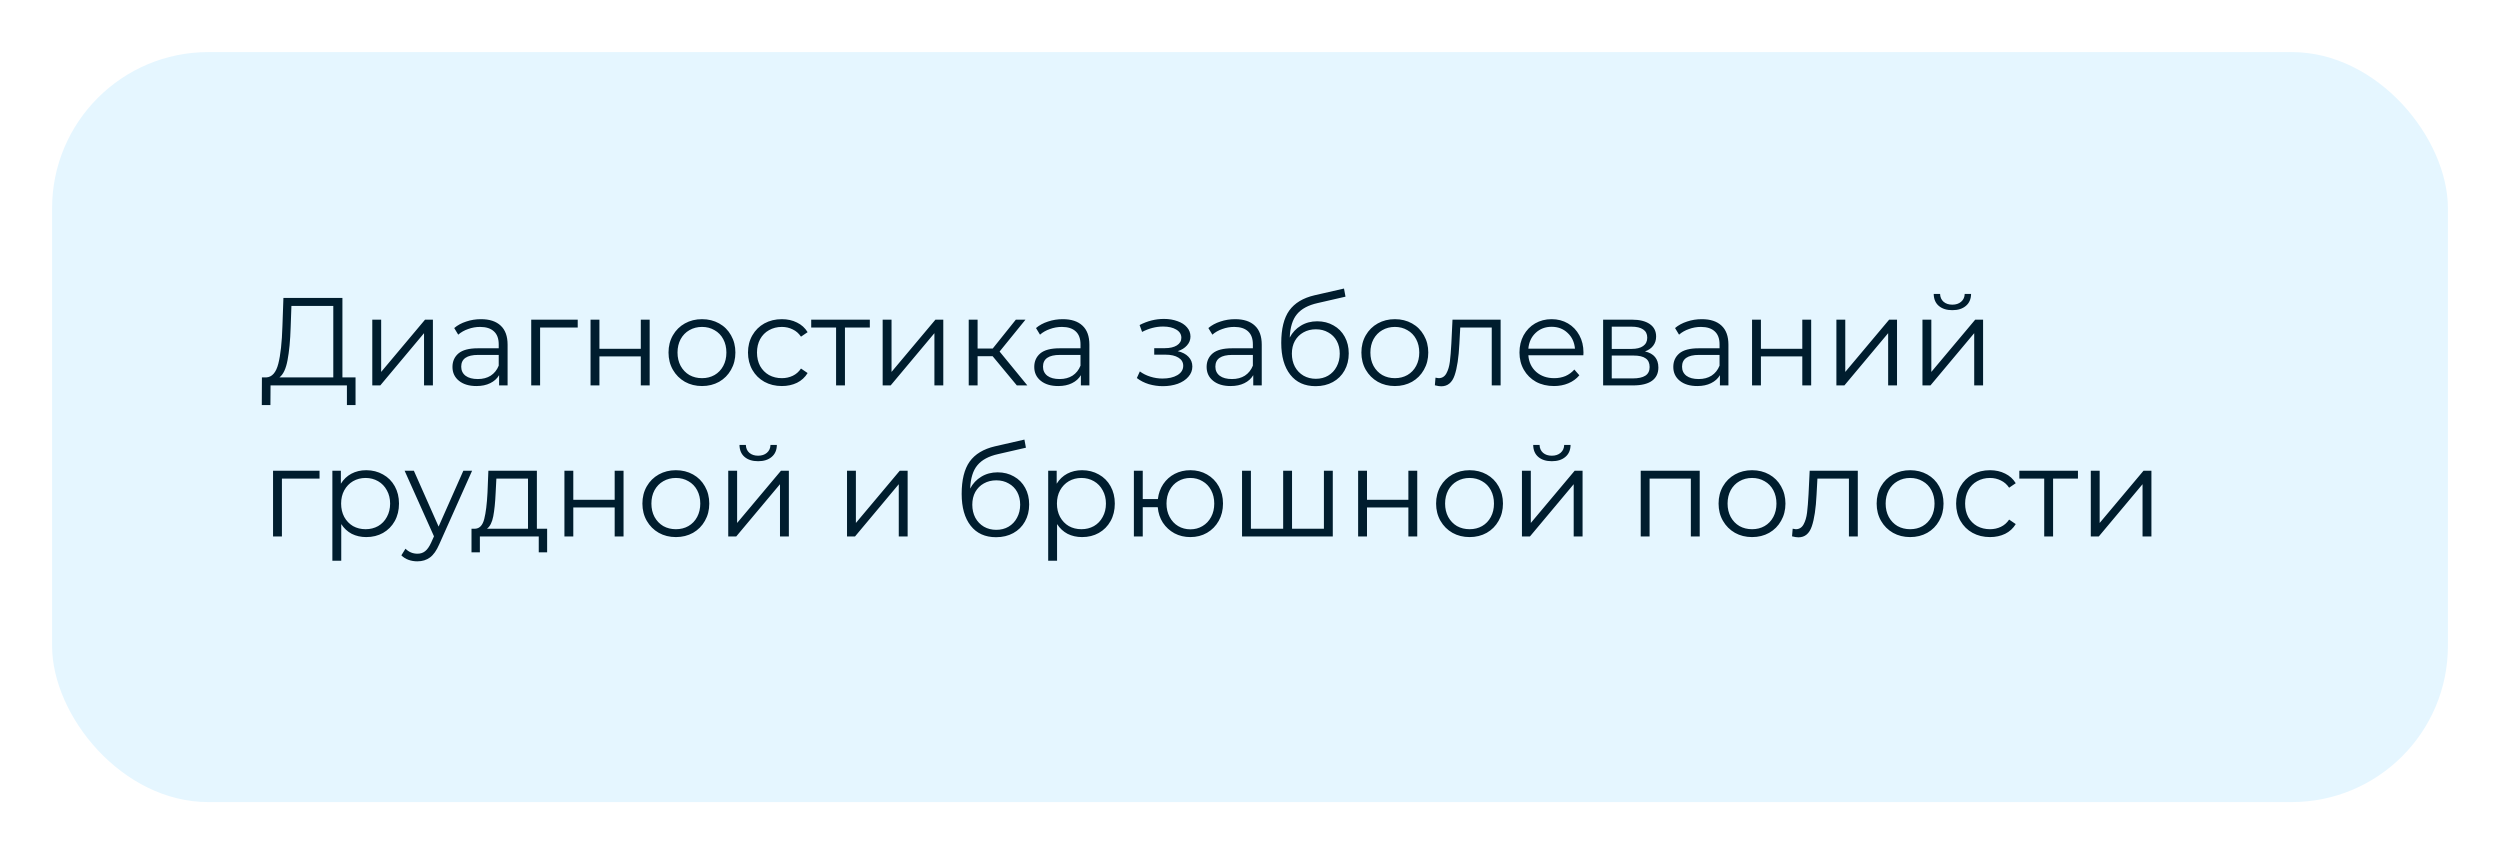
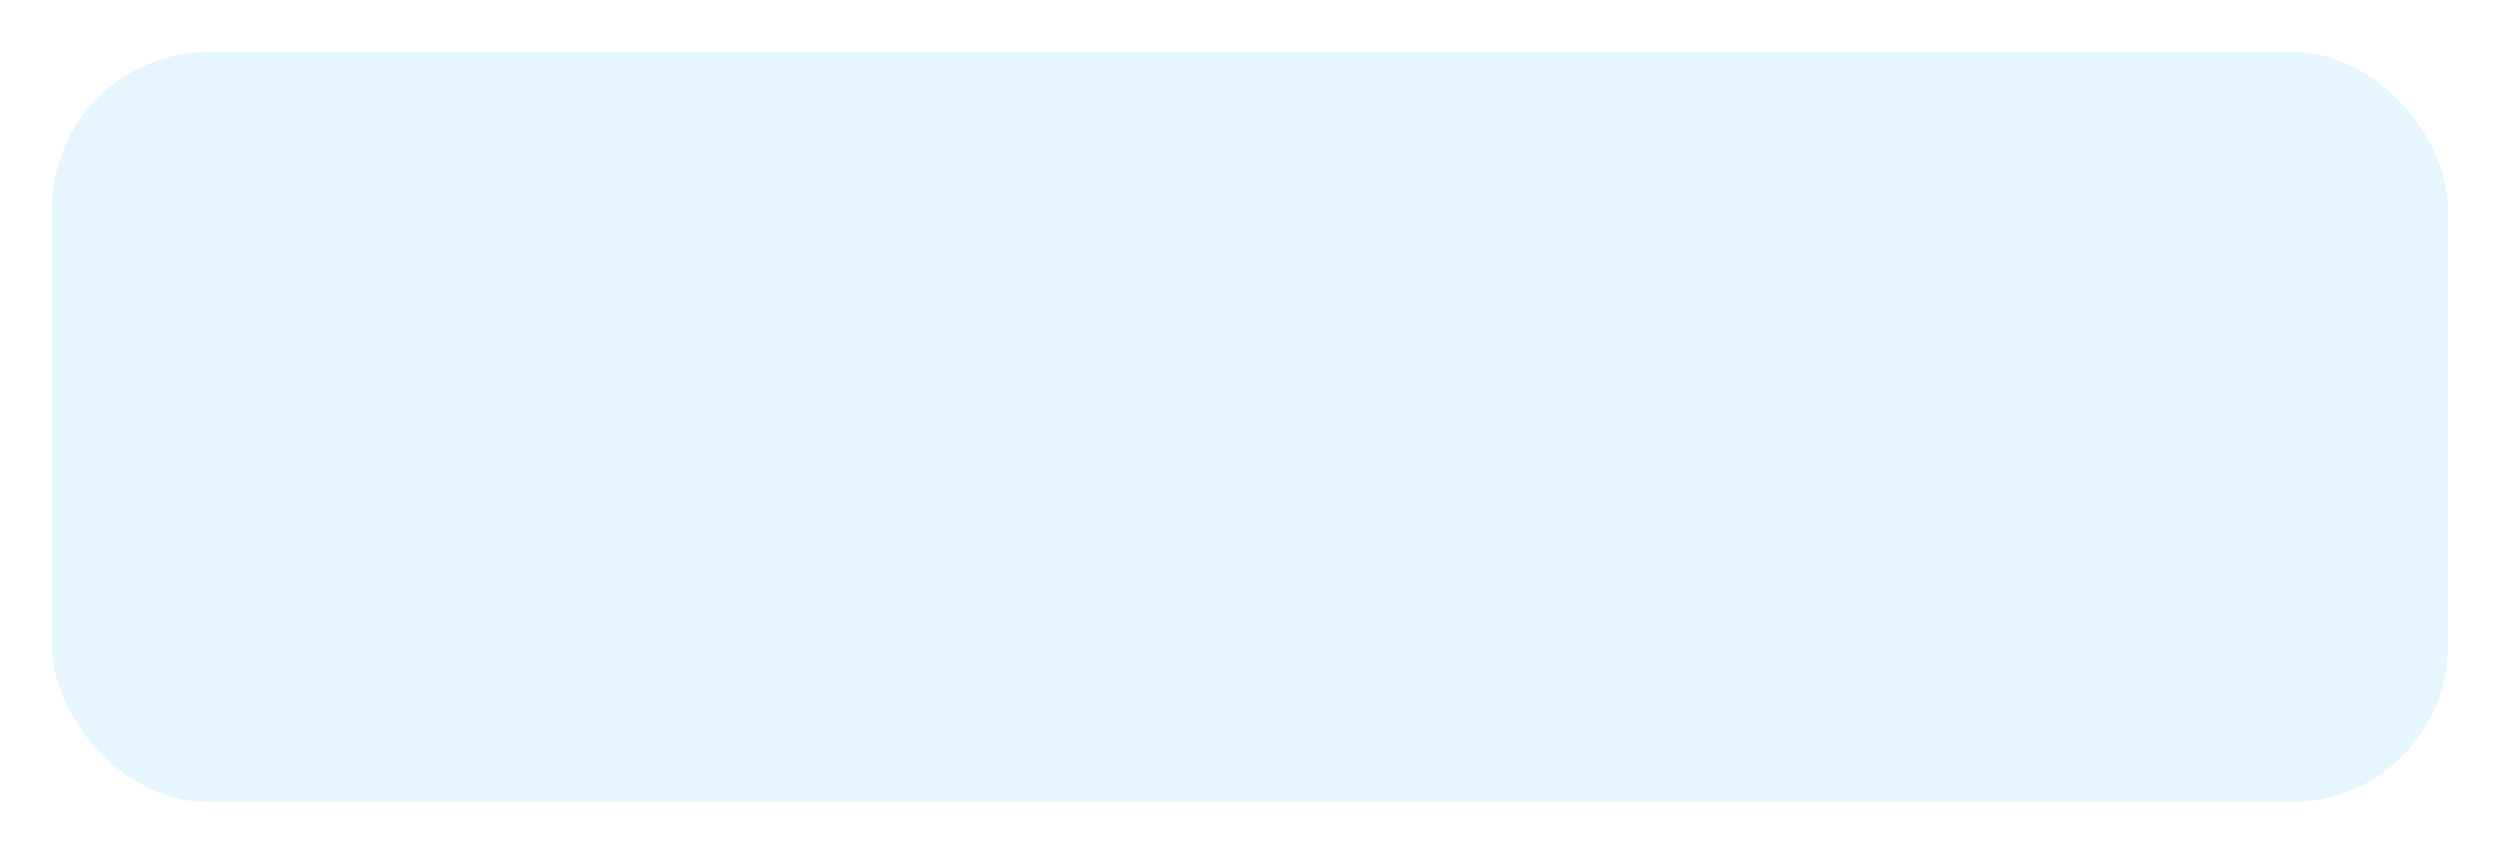
<svg xmlns="http://www.w3.org/2000/svg" width="480" height="164" viewBox="0 0 480 164" fill="none">
  <g filter="url(#filter0_d)">
    <rect x="8" y="8" width="460" height="144" rx="30" fill="#E5F6FF" />
  </g>
-   <path d="M68.264 72.464V77.768H66.608V74H51.944L51.92 77.768H50.264L50.288 72.464H51.128C52.232 72.4 53 71.528 53.432 69.848C53.864 68.152 54.128 65.752 54.224 62.648L54.416 57.2H65.744V72.464H68.264ZM55.808 62.816C55.728 65.376 55.528 67.488 55.208 69.152C54.904 70.8 54.384 71.904 53.648 72.464H63.992V58.736H55.952L55.808 62.816ZM71.479 61.376H73.183V71.408L81.607 61.376H83.119V74H81.415V63.968L73.015 74H71.479V61.376ZM92.346 61.28C93.994 61.28 95.258 61.696 96.138 62.528C97.018 63.344 97.458 64.56 97.458 66.176V74H95.826V72.032C95.442 72.688 94.874 73.2 94.122 73.568C93.386 73.936 92.506 74.12 91.482 74.12C90.074 74.12 88.954 73.784 88.122 73.112C87.29 72.44 86.874 71.552 86.874 70.448C86.874 69.376 87.258 68.512 88.026 67.856C88.81 67.2 90.05 66.872 91.746 66.872H95.754V66.104C95.754 65.016 95.45 64.192 94.842 63.632C94.234 63.056 93.346 62.768 92.178 62.768C91.378 62.768 90.61 62.904 89.874 63.176C89.138 63.432 88.506 63.792 87.978 64.256L87.21 62.984C87.85 62.44 88.618 62.024 89.514 61.736C90.41 61.432 91.354 61.28 92.346 61.28ZM91.746 72.776C92.706 72.776 93.53 72.56 94.218 72.128C94.906 71.68 95.418 71.04 95.754 70.208V68.144H91.794C89.634 68.144 88.554 68.896 88.554 70.4C88.554 71.136 88.834 71.72 89.394 72.152C89.954 72.568 90.738 72.776 91.746 72.776ZM110.922 62.888H103.698V74H101.994V61.376H110.922V62.888ZM113.385 61.376H115.089V66.968H123.033V61.376H124.737V74H123.033V68.432H115.089V74H113.385V61.376ZM134.788 74.12C133.572 74.12 132.476 73.848 131.5 73.304C130.524 72.744 129.756 71.976 129.196 71C128.636 70.024 128.356 68.92 128.356 67.688C128.356 66.456 128.636 65.352 129.196 64.376C129.756 63.4 130.524 62.64 131.5 62.096C132.476 61.552 133.572 61.28 134.788 61.28C136.004 61.28 137.1 61.552 138.076 62.096C139.052 62.64 139.812 63.4 140.356 64.376C140.916 65.352 141.196 66.456 141.196 67.688C141.196 68.92 140.916 70.024 140.356 71C139.812 71.976 139.052 72.744 138.076 73.304C137.1 73.848 136.004 74.12 134.788 74.12ZM134.788 72.608C135.684 72.608 136.484 72.408 137.188 72.008C137.908 71.592 138.468 71.008 138.868 70.256C139.268 69.504 139.468 68.648 139.468 67.688C139.468 66.728 139.268 65.872 138.868 65.12C138.468 64.368 137.908 63.792 137.188 63.392C136.484 62.976 135.684 62.768 134.788 62.768C133.892 62.768 133.084 62.976 132.364 63.392C131.66 63.792 131.1 64.368 130.684 65.12C130.284 65.872 130.084 66.728 130.084 67.688C130.084 68.648 130.284 69.504 130.684 70.256C131.1 71.008 131.66 71.592 132.364 72.008C133.084 72.408 133.892 72.608 134.788 72.608ZM150.118 74.12C148.87 74.12 147.75 73.848 146.758 73.304C145.782 72.76 145.014 72 144.454 71.024C143.894 70.032 143.614 68.92 143.614 67.688C143.614 66.456 143.894 65.352 144.454 64.376C145.014 63.4 145.782 62.64 146.758 62.096C147.75 61.552 148.87 61.28 150.118 61.28C151.206 61.28 152.174 61.496 153.022 61.928C153.886 62.344 154.566 62.96 155.062 63.776L153.79 64.64C153.374 64.016 152.846 63.552 152.206 63.248C151.566 62.928 150.87 62.768 150.118 62.768C149.206 62.768 148.382 62.976 147.646 63.392C146.926 63.792 146.358 64.368 145.942 65.12C145.542 65.872 145.342 66.728 145.342 67.688C145.342 68.664 145.542 69.528 145.942 70.28C146.358 71.016 146.926 71.592 147.646 72.008C148.382 72.408 149.206 72.608 150.118 72.608C150.87 72.608 151.566 72.456 152.206 72.152C152.846 71.848 153.374 71.384 153.79 70.76L155.062 71.624C154.566 72.44 153.886 73.064 153.022 73.496C152.158 73.912 151.19 74.12 150.118 74.12ZM167.007 62.888H162.231V74H160.527V62.888H155.751V61.376H167.007V62.888ZM169.471 61.376H171.175V71.408L179.599 61.376H181.111V74H179.407V63.968L171.007 74H169.471V61.376ZM190.578 68.384H187.698V74H185.994V61.376H187.698V66.92H190.602L195.042 61.376H196.89L191.922 67.496L197.25 74H195.234L190.578 68.384ZM204.049 61.28C205.697 61.28 206.961 61.696 207.841 62.528C208.721 63.344 209.161 64.56 209.161 66.176V74H207.529V72.032C207.145 72.688 206.577 73.2 205.825 73.568C205.089 73.936 204.209 74.12 203.185 74.12C201.777 74.12 200.657 73.784 199.825 73.112C198.993 72.44 198.577 71.552 198.577 70.448C198.577 69.376 198.961 68.512 199.729 67.856C200.513 67.2 201.753 66.872 203.449 66.872H207.457V66.104C207.457 65.016 207.153 64.192 206.545 63.632C205.937 63.056 205.049 62.768 203.881 62.768C203.081 62.768 202.313 62.904 201.577 63.176C200.841 63.432 200.209 63.792 199.681 64.256L198.913 62.984C199.553 62.44 200.321 62.024 201.217 61.736C202.113 61.432 203.057 61.28 204.049 61.28ZM203.449 72.776C204.409 72.776 205.233 72.56 205.921 72.128C206.609 71.68 207.121 71.04 207.457 70.208V68.144H203.497C201.337 68.144 200.257 68.896 200.257 70.4C200.257 71.136 200.537 71.72 201.097 72.152C201.657 72.568 202.441 72.776 203.449 72.776ZM226.123 67.424C227.019 67.632 227.707 67.992 228.187 68.504C228.683 69.016 228.931 69.64 228.931 70.376C228.931 71.112 228.675 71.768 228.163 72.344C227.667 72.92 226.987 73.368 226.123 73.688C225.259 73.992 224.307 74.144 223.267 74.144C222.355 74.144 221.459 74.016 220.579 73.76C219.699 73.488 218.931 73.096 218.275 72.584L218.851 71.312C219.427 71.744 220.099 72.08 220.867 72.32C221.635 72.56 222.411 72.68 223.195 72.68C224.363 72.68 225.315 72.464 226.051 72.032C226.803 71.584 227.179 70.984 227.179 70.232C227.179 69.56 226.875 69.04 226.267 68.672C225.659 68.288 224.827 68.096 223.771 68.096H221.611V66.848H223.675C224.619 66.848 225.379 66.672 225.955 66.32C226.531 65.952 226.819 65.464 226.819 64.856C226.819 64.184 226.491 63.656 225.835 63.272C225.195 62.888 224.355 62.696 223.315 62.696C221.955 62.696 220.611 63.04 219.283 63.728L218.803 62.408C220.307 61.624 221.867 61.232 223.483 61.232C224.443 61.232 225.307 61.376 226.075 61.664C226.859 61.936 227.467 62.328 227.899 62.84C228.347 63.352 228.571 63.944 228.571 64.616C228.571 65.256 228.347 65.824 227.899 66.32C227.467 66.816 226.875 67.184 226.123 67.424ZM237.143 61.28C238.791 61.28 240.055 61.696 240.935 62.528C241.815 63.344 242.255 64.56 242.255 66.176V74H240.623V72.032C240.239 72.688 239.671 73.2 238.919 73.568C238.183 73.936 237.303 74.12 236.279 74.12C234.871 74.12 233.751 73.784 232.919 73.112C232.087 72.44 231.671 71.552 231.671 70.448C231.671 69.376 232.055 68.512 232.823 67.856C233.607 67.2 234.847 66.872 236.543 66.872H240.551V66.104C240.551 65.016 240.247 64.192 239.639 63.632C239.031 63.056 238.143 62.768 236.975 62.768C236.175 62.768 235.407 62.904 234.671 63.176C233.935 63.432 233.303 63.792 232.775 64.256L232.007 62.984C232.647 62.44 233.415 62.024 234.311 61.736C235.207 61.432 236.151 61.28 237.143 61.28ZM236.543 72.776C237.503 72.776 238.327 72.56 239.015 72.128C239.703 71.68 240.215 71.04 240.551 70.208V68.144H236.591C234.431 68.144 233.351 68.896 233.351 70.4C233.351 71.136 233.631 71.72 234.191 72.152C234.751 72.568 235.535 72.776 236.543 72.776ZM252.911 61.688C254.079 61.688 255.119 61.952 256.031 62.48C256.959 62.992 257.679 63.72 258.191 64.664C258.703 65.592 258.959 66.656 258.959 67.856C258.959 69.088 258.687 70.184 258.143 71.144C257.615 72.088 256.871 72.824 255.911 73.352C254.951 73.88 253.847 74.144 252.599 74.144C250.503 74.144 248.879 73.408 247.727 71.936C246.575 70.464 245.999 68.432 245.999 65.84C245.999 63.136 246.511 61.064 247.535 59.624C248.575 58.184 250.191 57.208 252.383 56.696L258.047 55.4L258.335 56.96L253.007 58.184C251.199 58.584 249.871 59.296 249.023 60.32C248.175 61.328 247.711 62.824 247.631 64.808C248.143 63.832 248.855 63.072 249.767 62.528C250.679 61.968 251.727 61.688 252.911 61.688ZM252.647 72.728C253.527 72.728 254.311 72.528 254.999 72.128C255.703 71.712 256.247 71.136 256.631 70.4C257.031 69.664 257.231 68.832 257.231 67.904C257.231 66.976 257.039 66.16 256.655 65.456C256.271 64.752 255.727 64.208 255.023 63.824C254.335 63.424 253.543 63.224 252.647 63.224C251.751 63.224 250.951 63.424 250.247 63.824C249.559 64.208 249.015 64.752 248.615 65.456C248.231 66.16 248.039 66.976 248.039 67.904C248.039 68.832 248.231 69.664 248.615 70.4C249.015 71.136 249.567 71.712 250.271 72.128C250.975 72.528 251.767 72.728 252.647 72.728ZM267.82 74.12C266.604 74.12 265.508 73.848 264.532 73.304C263.556 72.744 262.788 71.976 262.228 71C261.668 70.024 261.388 68.92 261.388 67.688C261.388 66.456 261.668 65.352 262.228 64.376C262.788 63.4 263.556 62.64 264.532 62.096C265.508 61.552 266.604 61.28 267.82 61.28C269.036 61.28 270.132 61.552 271.108 62.096C272.084 62.64 272.844 63.4 273.388 64.376C273.948 65.352 274.228 66.456 274.228 67.688C274.228 68.92 273.948 70.024 273.388 71C272.844 71.976 272.084 72.744 271.108 73.304C270.132 73.848 269.036 74.12 267.82 74.12ZM267.82 72.608C268.716 72.608 269.516 72.408 270.22 72.008C270.94 71.592 271.5 71.008 271.9 70.256C272.3 69.504 272.5 68.648 272.5 67.688C272.5 66.728 272.3 65.872 271.9 65.12C271.5 64.368 270.94 63.792 270.22 63.392C269.516 62.976 268.716 62.768 267.82 62.768C266.924 62.768 266.116 62.976 265.396 63.392C264.692 63.792 264.132 64.368 263.715 65.12C263.316 65.872 263.116 66.728 263.116 67.688C263.116 68.648 263.316 69.504 263.715 70.256C264.132 71.008 264.692 71.592 265.396 72.008C266.116 72.408 266.924 72.608 267.82 72.608ZM288.119 61.376V74H286.415V62.888H280.367L280.199 66.008C280.071 68.632 279.767 70.648 279.287 72.056C278.807 73.464 277.951 74.168 276.719 74.168C276.383 74.168 275.975 74.104 275.495 73.976L275.615 72.512C275.903 72.576 276.103 72.608 276.215 72.608C276.871 72.608 277.367 72.304 277.703 71.696C278.039 71.088 278.263 70.336 278.375 69.44C278.487 68.544 278.583 67.36 278.663 65.888L278.879 61.376H288.119ZM304.003 68.216H293.443C293.539 69.528 294.043 70.592 294.955 71.408C295.867 72.208 297.019 72.608 298.411 72.608C299.195 72.608 299.915 72.472 300.571 72.2C301.227 71.912 301.795 71.496 302.275 70.952L303.235 72.056C302.675 72.728 301.971 73.24 301.123 73.592C300.291 73.944 299.371 74.12 298.363 74.12C297.067 74.12 295.915 73.848 294.907 73.304C293.915 72.744 293.139 71.976 292.579 71C292.019 70.024 291.739 68.92 291.739 67.688C291.739 66.456 292.003 65.352 292.531 64.376C293.075 63.4 293.811 62.64 294.739 62.096C295.683 61.552 296.739 61.28 297.907 61.28C299.075 61.28 300.123 61.552 301.051 62.096C301.979 62.64 302.707 63.4 303.235 64.376C303.763 65.336 304.027 66.44 304.027 67.688L304.003 68.216ZM297.907 62.744C296.691 62.744 295.667 63.136 294.835 63.92C294.019 64.688 293.555 65.696 293.443 66.944H302.395C302.283 65.696 301.811 64.688 300.979 63.92C300.163 63.136 299.139 62.744 297.907 62.744ZM315.839 67.472C317.551 67.872 318.407 68.904 318.407 70.568C318.407 71.672 317.999 72.52 317.183 73.112C316.367 73.704 315.151 74 313.535 74H307.799V61.376H313.367C314.807 61.376 315.935 61.656 316.751 62.216C317.567 62.776 317.975 63.576 317.975 64.616C317.975 65.304 317.783 65.896 317.399 66.392C317.031 66.872 316.511 67.232 315.839 67.472ZM309.455 66.992H313.247C314.223 66.992 314.967 66.808 315.479 66.44C316.007 66.072 316.271 65.536 316.271 64.832C316.271 64.128 316.007 63.6 315.479 63.248C314.967 62.896 314.223 62.72 313.247 62.72H309.455V66.992ZM313.463 72.656C314.551 72.656 315.367 72.48 315.911 72.128C316.455 71.776 316.727 71.224 316.727 70.472C316.727 69.72 316.479 69.168 315.983 68.816C315.487 68.448 314.703 68.264 313.631 68.264H309.455V72.656H313.463ZM326.745 61.28C328.393 61.28 329.657 61.696 330.537 62.528C331.417 63.344 331.857 64.56 331.857 66.176V74H330.225V72.032C329.841 72.688 329.273 73.2 328.521 73.568C327.785 73.936 326.905 74.12 325.881 74.12C324.473 74.12 323.353 73.784 322.521 73.112C321.689 72.44 321.273 71.552 321.273 70.448C321.273 69.376 321.657 68.512 322.425 67.856C323.209 67.2 324.449 66.872 326.145 66.872H330.153V66.104C330.153 65.016 329.849 64.192 329.241 63.632C328.633 63.056 327.745 62.768 326.577 62.768C325.777 62.768 325.009 62.904 324.273 63.176C323.537 63.432 322.905 63.792 322.377 64.256L321.609 62.984C322.249 62.44 323.017 62.024 323.913 61.736C324.809 61.432 325.753 61.28 326.745 61.28ZM326.145 72.776C327.105 72.776 327.929 72.56 328.617 72.128C329.305 71.68 329.817 71.04 330.153 70.208V68.144H326.193C324.033 68.144 322.953 68.896 322.953 70.4C322.953 71.136 323.233 71.72 323.793 72.152C324.353 72.568 325.137 72.776 326.145 72.776ZM336.393 61.376H338.097V66.968H346.041V61.376H347.745V74H346.041V68.432H338.097V74H336.393V61.376ZM352.588 61.376H354.292V71.408L362.716 61.376H364.228V74H362.524V63.968L354.124 74H352.588V61.376ZM369.112 61.376H370.816V71.408L379.24 61.376H380.752V74H379.048V63.968L370.648 74H369.112V61.376ZM374.848 59.552C373.76 59.552 372.896 59.28 372.256 58.736C371.616 58.192 371.288 57.424 371.272 56.432H372.496C372.512 57.056 372.736 57.56 373.168 57.944C373.6 58.312 374.16 58.496 374.848 58.496C375.536 58.496 376.096 58.312 376.528 57.944C376.976 57.56 377.208 57.056 377.224 56.432H378.448C378.432 57.424 378.096 58.192 377.44 58.736C376.8 59.28 375.936 59.552 374.848 59.552ZM61.352 91.888H54.128V103H52.424V90.376H61.352V91.888ZM70.319 90.28C71.503 90.28 72.575 90.552 73.535 91.096C74.495 91.624 75.247 92.376 75.791 93.352C76.335 94.328 76.607 95.44 76.607 96.688C76.607 97.952 76.335 99.072 75.791 100.048C75.247 101.024 74.495 101.784 73.535 102.328C72.591 102.856 71.519 103.12 70.319 103.12C69.295 103.12 68.367 102.912 67.535 102.496C66.719 102.064 66.047 101.44 65.519 100.624V107.656H63.815V90.376H65.447V92.872C65.959 92.04 66.631 91.4 67.463 90.952C68.311 90.504 69.263 90.28 70.319 90.28ZM70.199 101.608C71.079 101.608 71.879 101.408 72.599 101.008C73.319 100.592 73.879 100.008 74.279 99.256C74.695 98.504 74.903 97.648 74.903 96.688C74.903 95.728 74.695 94.88 74.279 94.144C73.879 93.392 73.319 92.808 72.599 92.392C71.879 91.976 71.079 91.768 70.199 91.768C69.303 91.768 68.495 91.976 67.775 92.392C67.071 92.808 66.511 93.392 66.095 94.144C65.695 94.88 65.495 95.728 65.495 96.688C65.495 97.648 65.695 98.504 66.095 99.256C66.511 100.008 67.071 100.592 67.775 101.008C68.495 101.408 69.303 101.608 70.199 101.608ZM90.644 90.376L84.332 104.512C83.82 105.696 83.228 106.536 82.556 107.032C81.884 107.528 81.076 107.776 80.132 107.776C79.524 107.776 78.956 107.68 78.428 107.488C77.9 107.296 77.444 107.008 77.06 106.624L77.852 105.352C78.492 105.992 79.26 106.312 80.156 106.312C80.732 106.312 81.22 106.152 81.62 105.832C82.036 105.512 82.42 104.968 82.772 104.2L83.324 102.976L77.684 90.376H79.46L84.212 101.104L88.964 90.376H90.644ZM105.049 101.512V106.048H103.441V103H92.136V106.048H90.528V101.512H91.249C92.097 101.464 92.672 100.84 92.977 99.64C93.281 98.44 93.489 96.76 93.6 94.6L93.769 90.376H103.081V101.512H105.049ZM95.16 94.696C95.081 96.488 94.928 97.968 94.704 99.136C94.481 100.288 94.081 101.08 93.504 101.512H101.377V91.888H95.305L95.16 94.696ZM108.369 90.376H110.073V95.968H118.017V90.376H119.721V103H118.017V97.432H110.073V103H108.369V90.376ZM129.773 103.12C128.557 103.12 127.461 102.848 126.485 102.304C125.509 101.744 124.741 100.976 124.181 100C123.621 99.024 123.341 97.92 123.341 96.688C123.341 95.456 123.621 94.352 124.181 93.376C124.741 92.4 125.509 91.64 126.485 91.096C127.461 90.552 128.557 90.28 129.773 90.28C130.989 90.28 132.085 90.552 133.061 91.096C134.037 91.64 134.797 92.4 135.341 93.376C135.901 94.352 136.181 95.456 136.181 96.688C136.181 97.92 135.901 99.024 135.341 100C134.797 100.976 134.037 101.744 133.061 102.304C132.085 102.848 130.989 103.12 129.773 103.12ZM129.773 101.608C130.669 101.608 131.469 101.408 132.173 101.008C132.893 100.592 133.453 100.008 133.853 99.256C134.253 98.504 134.453 97.648 134.453 96.688C134.453 95.728 134.253 94.872 133.853 94.12C133.453 93.368 132.893 92.792 132.173 92.392C131.469 91.976 130.669 91.768 129.773 91.768C128.877 91.768 128.069 91.976 127.349 92.392C126.645 92.792 126.085 93.368 125.669 94.12C125.269 94.872 125.069 95.728 125.069 96.688C125.069 97.648 125.269 98.504 125.669 99.256C126.085 100.008 126.645 100.592 127.349 101.008C128.069 101.408 128.877 101.608 129.773 101.608ZM139.822 90.376H141.526V100.408L149.95 90.376H151.462V103H149.758V92.968L141.358 103H139.822V90.376ZM145.558 88.552C144.47 88.552 143.606 88.28 142.966 87.736C142.326 87.192 141.998 86.424 141.982 85.432H143.206C143.222 86.056 143.446 86.56 143.878 86.944C144.31 87.312 144.87 87.496 145.558 87.496C146.246 87.496 146.806 87.312 147.238 86.944C147.686 86.56 147.918 86.056 147.934 85.432H149.158C149.142 86.424 148.806 87.192 148.15 87.736C147.51 88.28 146.646 88.552 145.558 88.552ZM162.627 90.376H164.331V100.408L172.755 90.376H174.267V103H172.563V92.968L164.163 103H162.627V90.376ZM191.552 90.688C192.72 90.688 193.76 90.952 194.672 91.48C195.6 91.992 196.32 92.72 196.832 93.664C197.344 94.592 197.6 95.656 197.6 96.856C197.6 98.088 197.328 99.184 196.784 100.144C196.256 101.088 195.512 101.824 194.552 102.352C193.592 102.88 192.488 103.144 191.24 103.144C189.144 103.144 187.52 102.408 186.368 100.936C185.216 99.464 184.64 97.432 184.64 94.84C184.64 92.136 185.152 90.064 186.176 88.624C187.216 87.184 188.832 86.208 191.024 85.696L196.688 84.4L196.976 85.96L191.648 87.184C189.84 87.584 188.512 88.296 187.664 89.32C186.816 90.328 186.352 91.824 186.272 93.808C186.784 92.832 187.496 92.072 188.408 91.528C189.32 90.968 190.368 90.688 191.552 90.688ZM191.288 101.728C192.168 101.728 192.952 101.528 193.64 101.128C194.344 100.712 194.888 100.136 195.272 99.4C195.672 98.664 195.872 97.832 195.872 96.904C195.872 95.976 195.68 95.16 195.296 94.456C194.912 93.752 194.368 93.208 193.664 92.824C192.976 92.424 192.184 92.224 191.288 92.224C190.392 92.224 189.592 92.424 188.888 92.824C188.2 93.208 187.656 93.752 187.256 94.456C186.872 95.16 186.68 95.976 186.68 96.904C186.68 97.832 186.872 98.664 187.256 99.4C187.656 100.136 188.208 100.712 188.912 101.128C189.616 101.528 190.408 101.728 191.288 101.728ZM207.756 90.28C208.94 90.28 210.012 90.552 210.972 91.096C211.932 91.624 212.684 92.376 213.228 93.352C213.772 94.328 214.044 95.44 214.044 96.688C214.044 97.952 213.772 99.072 213.228 100.048C212.684 101.024 211.932 101.784 210.972 102.328C210.028 102.856 208.956 103.12 207.756 103.12C206.732 103.12 205.804 102.912 204.972 102.496C204.156 102.064 203.484 101.44 202.956 100.624V107.656H201.252V90.376H202.884V92.872C203.396 92.04 204.068 91.4 204.9 90.952C205.748 90.504 206.7 90.28 207.756 90.28ZM207.636 101.608C208.516 101.608 209.316 101.408 210.036 101.008C210.756 100.592 211.316 100.008 211.716 99.256C212.132 98.504 212.34 97.648 212.34 96.688C212.34 95.728 212.132 94.88 211.716 94.144C211.316 93.392 210.756 92.808 210.036 92.392C209.316 91.976 208.516 91.768 207.636 91.768C206.74 91.768 205.932 91.976 205.212 92.392C204.508 92.808 203.948 93.392 203.532 94.144C203.132 94.88 202.932 95.728 202.932 96.688C202.932 97.648 203.132 98.504 203.532 99.256C203.948 100.008 204.508 100.592 205.212 101.008C205.932 101.408 206.74 101.608 207.636 101.608ZM228.553 90.28C229.737 90.28 230.801 90.552 231.745 91.096C232.705 91.64 233.457 92.4 234.001 93.376C234.545 94.352 234.817 95.456 234.817 96.688C234.817 97.92 234.545 99.024 234.001 100C233.457 100.976 232.705 101.744 231.745 102.304C230.801 102.848 229.737 103.12 228.553 103.12C227.433 103.12 226.417 102.88 225.505 102.4C224.593 101.904 223.849 101.224 223.273 100.36C222.713 99.496 222.385 98.504 222.289 97.384H219.409V103H217.705V90.376H219.409V95.824H222.313C222.441 94.736 222.785 93.776 223.345 92.944C223.921 92.096 224.657 91.44 225.553 90.976C226.449 90.512 227.449 90.28 228.553 90.28ZM228.553 101.632C229.417 101.632 230.193 101.424 230.881 101.008C231.585 100.592 232.137 100.008 232.537 99.256C232.937 98.504 233.137 97.648 233.137 96.688C233.137 95.728 232.937 94.872 232.537 94.12C232.137 93.368 231.585 92.792 230.881 92.392C230.193 91.976 229.417 91.768 228.553 91.768C227.689 91.768 226.905 91.976 226.201 92.392C225.513 92.792 224.969 93.368 224.569 94.12C224.169 94.872 223.969 95.728 223.969 96.688C223.969 97.648 224.169 98.504 224.569 99.256C224.969 100.008 225.513 100.592 226.201 101.008C226.905 101.424 227.689 101.632 228.553 101.632ZM255.895 90.376V103H238.471V90.376H240.175V101.512H246.367V90.376H248.071V101.512H254.191V90.376H255.895ZM260.76 90.376H262.464V95.968H270.408V90.376H272.112V103H270.408V97.432H262.464V103H260.76V90.376ZM282.163 103.12C280.947 103.12 279.851 102.848 278.875 102.304C277.899 101.744 277.131 100.976 276.571 100C276.011 99.024 275.731 97.92 275.731 96.688C275.731 95.456 276.011 94.352 276.571 93.376C277.131 92.4 277.899 91.64 278.875 91.096C279.851 90.552 280.947 90.28 282.163 90.28C283.379 90.28 284.475 90.552 285.451 91.096C286.427 91.64 287.187 92.4 287.731 93.376C288.291 94.352 288.571 95.456 288.571 96.688C288.571 97.92 288.291 99.024 287.731 100C287.187 100.976 286.427 101.744 285.451 102.304C284.475 102.848 283.379 103.12 282.163 103.12ZM282.163 101.608C283.059 101.608 283.859 101.408 284.563 101.008C285.283 100.592 285.843 100.008 286.243 99.256C286.643 98.504 286.843 97.648 286.843 96.688C286.843 95.728 286.643 94.872 286.243 94.12C285.843 93.368 285.283 92.792 284.563 92.392C283.859 91.976 283.059 91.768 282.163 91.768C281.267 91.768 280.459 91.976 279.739 92.392C279.035 92.792 278.475 93.368 278.059 94.12C277.659 94.872 277.459 95.728 277.459 96.688C277.459 97.648 277.659 98.504 278.059 99.256C278.475 100.008 279.035 100.592 279.739 101.008C280.459 101.408 281.267 101.608 282.163 101.608ZM292.213 90.376H293.917V100.408L302.341 90.376H303.853V103H302.149V92.968L293.749 103H292.213V90.376ZM297.949 88.552C296.861 88.552 295.997 88.28 295.357 87.736C294.717 87.192 294.389 86.424 294.373 85.432H295.597C295.613 86.056 295.837 86.56 296.269 86.944C296.701 87.312 297.261 87.496 297.949 87.496C298.637 87.496 299.197 87.312 299.629 86.944C300.077 86.56 300.309 86.056 300.325 85.432H301.549C301.533 86.424 301.197 87.192 300.541 87.736C299.901 88.28 299.037 88.552 297.949 88.552ZM326.346 90.376V103H324.642V91.888H316.722V103H315.018V90.376H326.346ZM336.398 103.12C335.182 103.12 334.086 102.848 333.11 102.304C332.134 101.744 331.366 100.976 330.806 100C330.246 99.024 329.966 97.92 329.966 96.688C329.966 95.456 330.246 94.352 330.806 93.376C331.366 92.4 332.134 91.64 333.11 91.096C334.086 90.552 335.182 90.28 336.398 90.28C337.614 90.28 338.71 90.552 339.686 91.096C340.662 91.64 341.422 92.4 341.966 93.376C342.526 94.352 342.806 95.456 342.806 96.688C342.806 97.92 342.526 99.024 341.966 100C341.422 100.976 340.662 101.744 339.686 102.304C338.71 102.848 337.614 103.12 336.398 103.12ZM336.398 101.608C337.294 101.608 338.094 101.408 338.798 101.008C339.518 100.592 340.078 100.008 340.478 99.256C340.878 98.504 341.078 97.648 341.078 96.688C341.078 95.728 340.878 94.872 340.478 94.12C340.078 93.368 339.518 92.792 338.798 92.392C338.094 91.976 337.294 91.768 336.398 91.768C335.502 91.768 334.694 91.976 333.974 92.392C333.27 92.792 332.71 93.368 332.294 94.12C331.894 94.872 331.694 95.728 331.694 96.688C331.694 97.648 331.894 98.504 332.294 99.256C332.71 100.008 333.27 100.592 333.974 101.008C334.694 101.408 335.502 101.608 336.398 101.608ZM356.697 90.376V103H354.993V91.888H348.945L348.777 95.008C348.649 97.632 348.345 99.648 347.865 101.056C347.385 102.464 346.529 103.168 345.297 103.168C344.961 103.168 344.553 103.104 344.073 102.976L344.193 101.512C344.481 101.576 344.681 101.608 344.793 101.608C345.449 101.608 345.945 101.304 346.281 100.696C346.617 100.088 346.841 99.336 346.953 98.44C347.065 97.544 347.161 96.36 347.241 94.888L347.457 90.376H356.697ZM366.749 103.12C365.533 103.12 364.437 102.848 363.461 102.304C362.485 101.744 361.717 100.976 361.157 100C360.597 99.024 360.317 97.92 360.317 96.688C360.317 95.456 360.597 94.352 361.157 93.376C361.717 92.4 362.485 91.64 363.461 91.096C364.437 90.552 365.533 90.28 366.749 90.28C367.965 90.28 369.061 90.552 370.037 91.096C371.013 91.64 371.773 92.4 372.317 93.376C372.877 94.352 373.157 95.456 373.157 96.688C373.157 97.92 372.877 99.024 372.317 100C371.773 100.976 371.013 101.744 370.037 102.304C369.061 102.848 367.965 103.12 366.749 103.12ZM366.749 101.608C367.645 101.608 368.445 101.408 369.149 101.008C369.869 100.592 370.429 100.008 370.829 99.256C371.229 98.504 371.429 97.648 371.429 96.688C371.429 95.728 371.229 94.872 370.829 94.12C370.429 93.368 369.869 92.792 369.149 92.392C368.445 91.976 367.645 91.768 366.749 91.768C365.853 91.768 365.045 91.976 364.325 92.392C363.621 92.792 363.061 93.368 362.645 94.12C362.245 94.872 362.045 95.728 362.045 96.688C362.045 97.648 362.245 98.504 362.645 99.256C363.061 100.008 363.621 100.592 364.325 101.008C365.045 101.408 365.853 101.608 366.749 101.608ZM382.079 103.12C380.831 103.12 379.711 102.848 378.719 102.304C377.743 101.76 376.975 101 376.415 100.024C375.855 99.032 375.575 97.92 375.575 96.688C375.575 95.456 375.855 94.352 376.415 93.376C376.975 92.4 377.743 91.64 378.719 91.096C379.711 90.552 380.831 90.28 382.079 90.28C383.167 90.28 384.135 90.496 384.983 90.928C385.847 91.344 386.527 91.96 387.023 92.776L385.751 93.64C385.335 93.016 384.807 92.552 384.167 92.248C383.527 91.928 382.831 91.768 382.079 91.768C381.167 91.768 380.343 91.976 379.607 92.392C378.887 92.792 378.319 93.368 377.903 94.12C377.503 94.872 377.303 95.728 377.303 96.688C377.303 97.664 377.503 98.528 377.903 99.28C378.319 100.016 378.887 100.592 379.607 101.008C380.343 101.408 381.167 101.608 382.079 101.608C382.831 101.608 383.527 101.456 384.167 101.152C384.807 100.848 385.335 100.384 385.751 99.76L387.023 100.624C386.527 101.44 385.847 102.064 384.983 102.496C384.119 102.912 383.151 103.12 382.079 103.12ZM398.968 91.888H394.192V103H392.488V91.888H387.712V90.376H398.968V91.888ZM401.432 90.376H403.136V100.408L411.56 90.376H413.072V103H411.368V92.968L402.968 103H401.432V90.376Z" fill="#001D2E" />
  <defs>
    <filter id="filter0_d" x="0" y="0" width="480" height="164" filterUnits="userSpaceOnUse" color-interpolation-filters="sRGB">
      <feFlood flood-opacity="0" result="BackgroundImageFix" />
      <feColorMatrix in="SourceAlpha" type="matrix" values="0 0 0 0 0 0 0 0 0 0 0 0 0 0 0 0 0 0 127 0" />
      <feOffset dx="2" dy="2" />
      <feGaussianBlur stdDeviation="5" />
      <feColorMatrix type="matrix" values="0 0 0 0 0.614 0 0 0 0 0.8 0 0 0 0 0.904 0 0 0 0.88 0" />
      <feBlend mode="normal" in2="BackgroundImageFix" result="effect1_dropShadow" />
      <feBlend mode="normal" in="SourceGraphic" in2="effect1_dropShadow" result="shape" />
    </filter>
  </defs>
</svg>